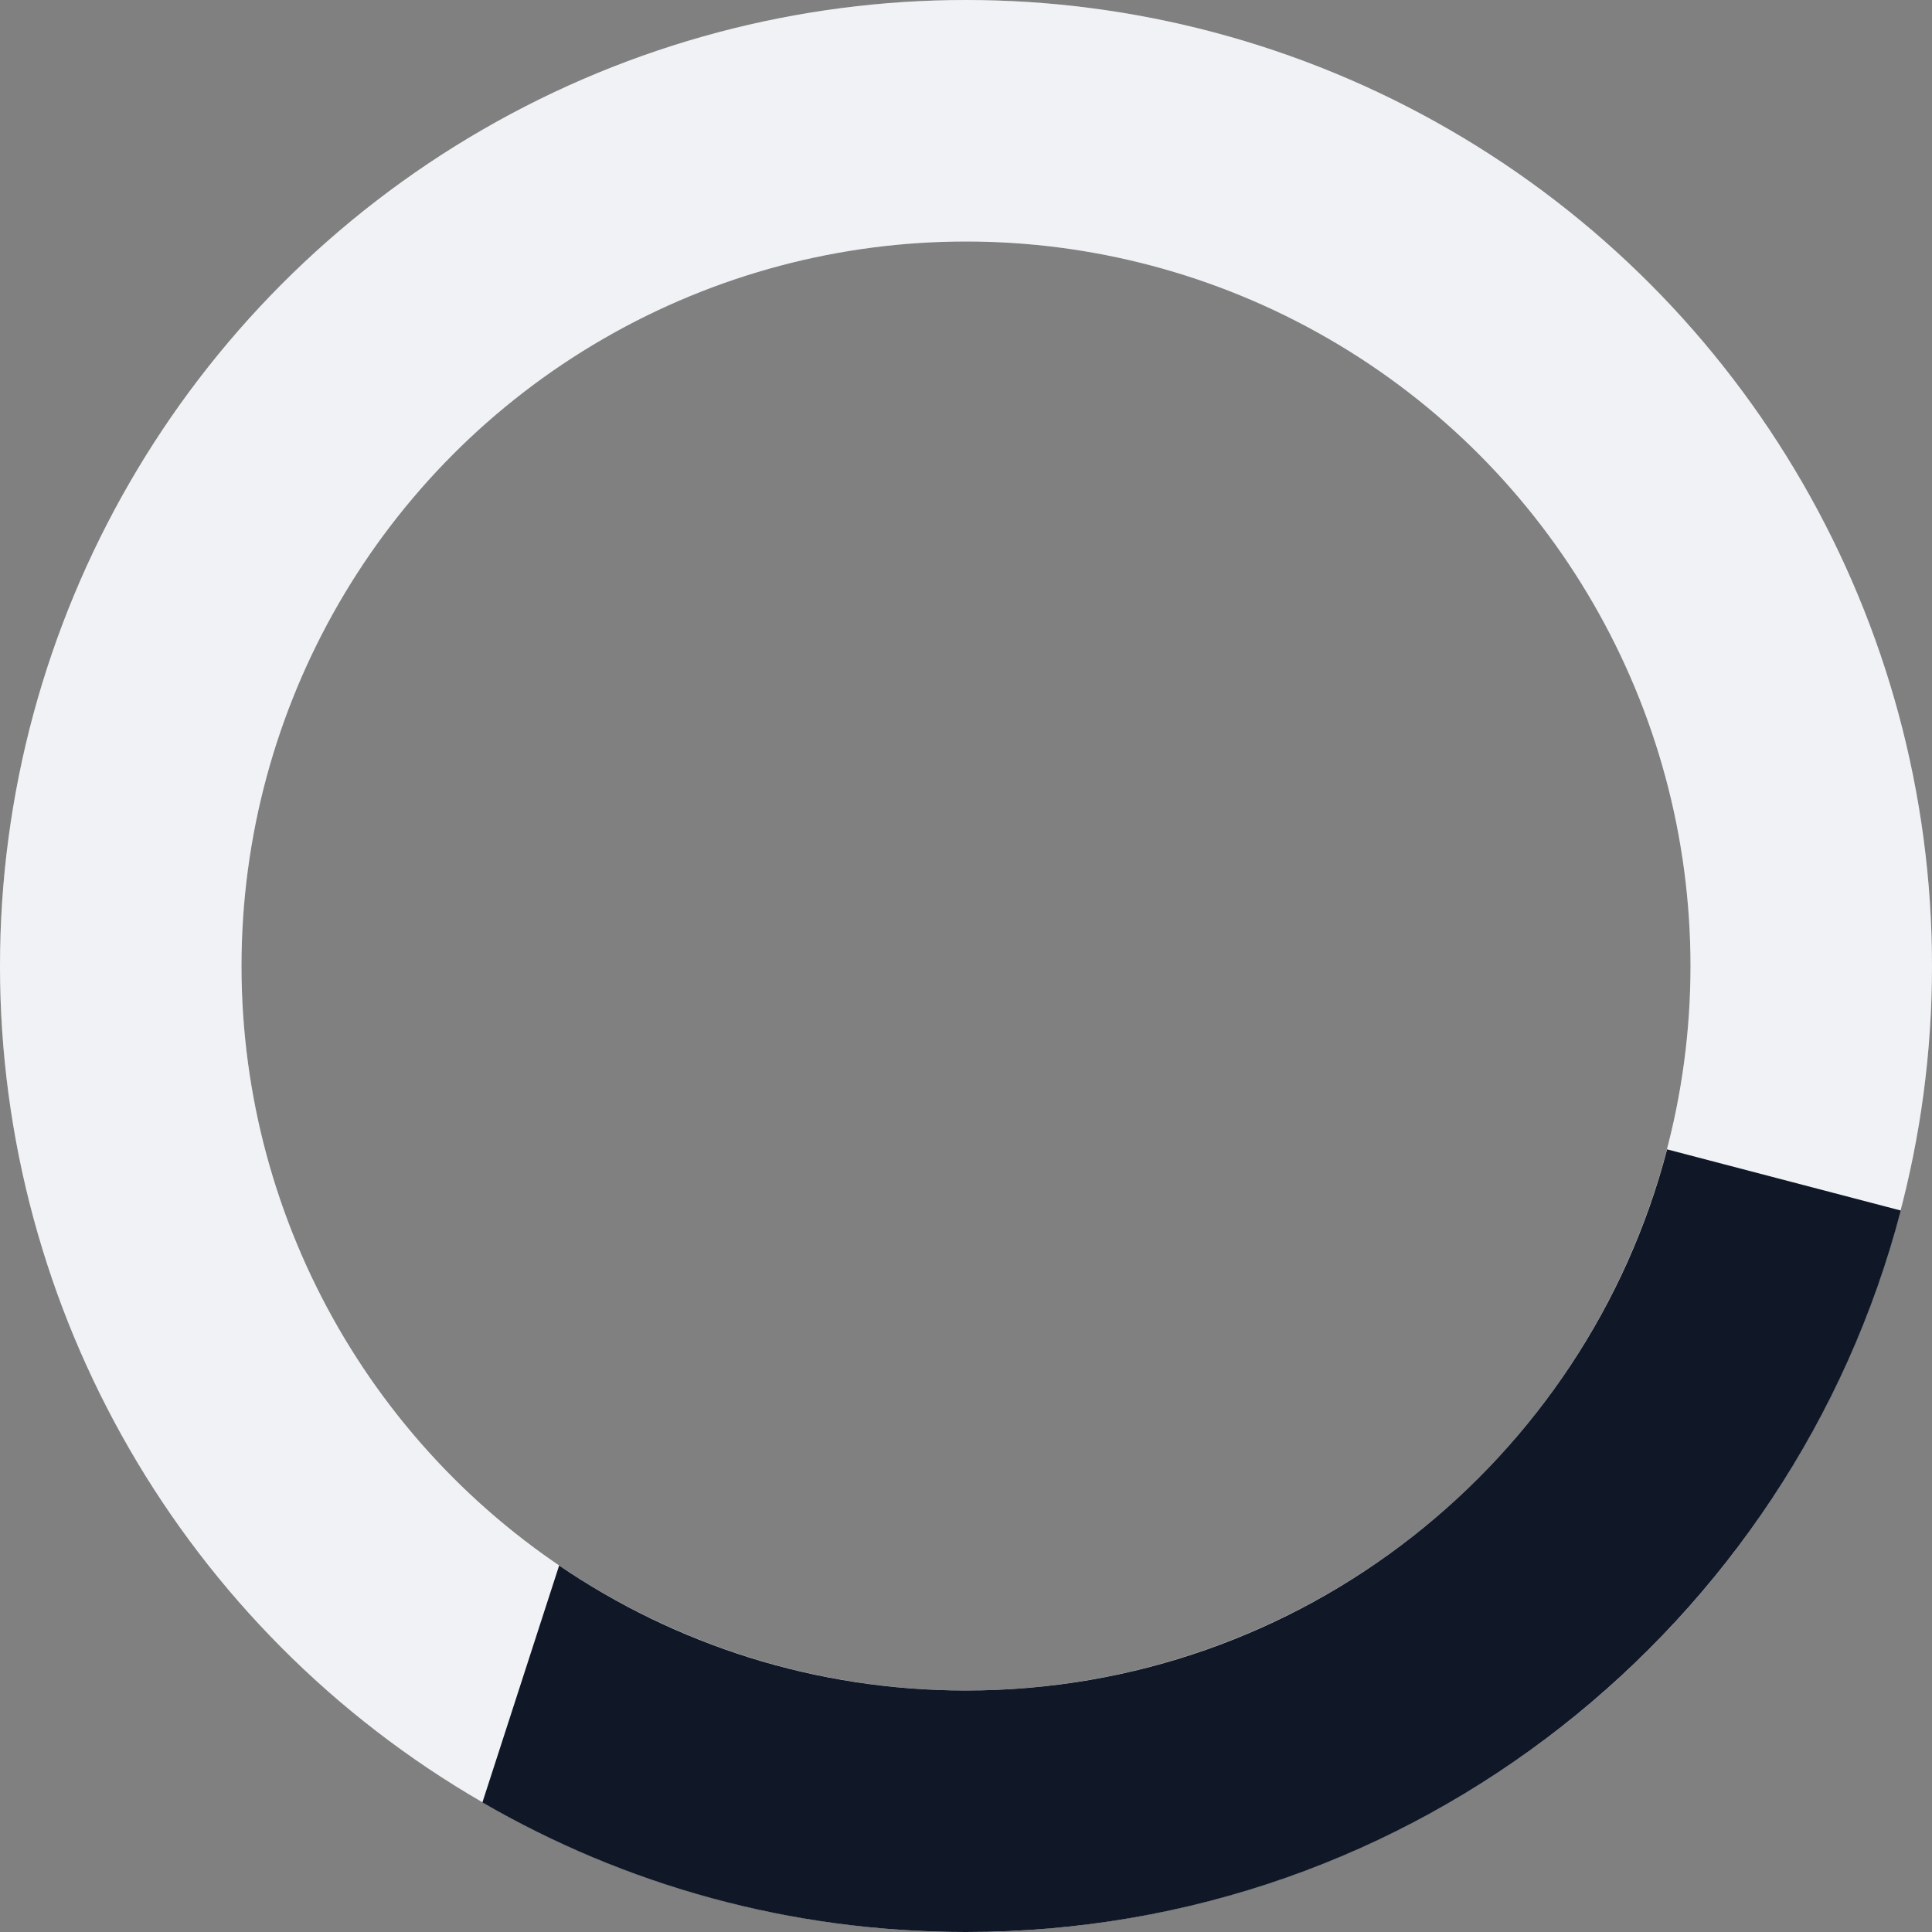
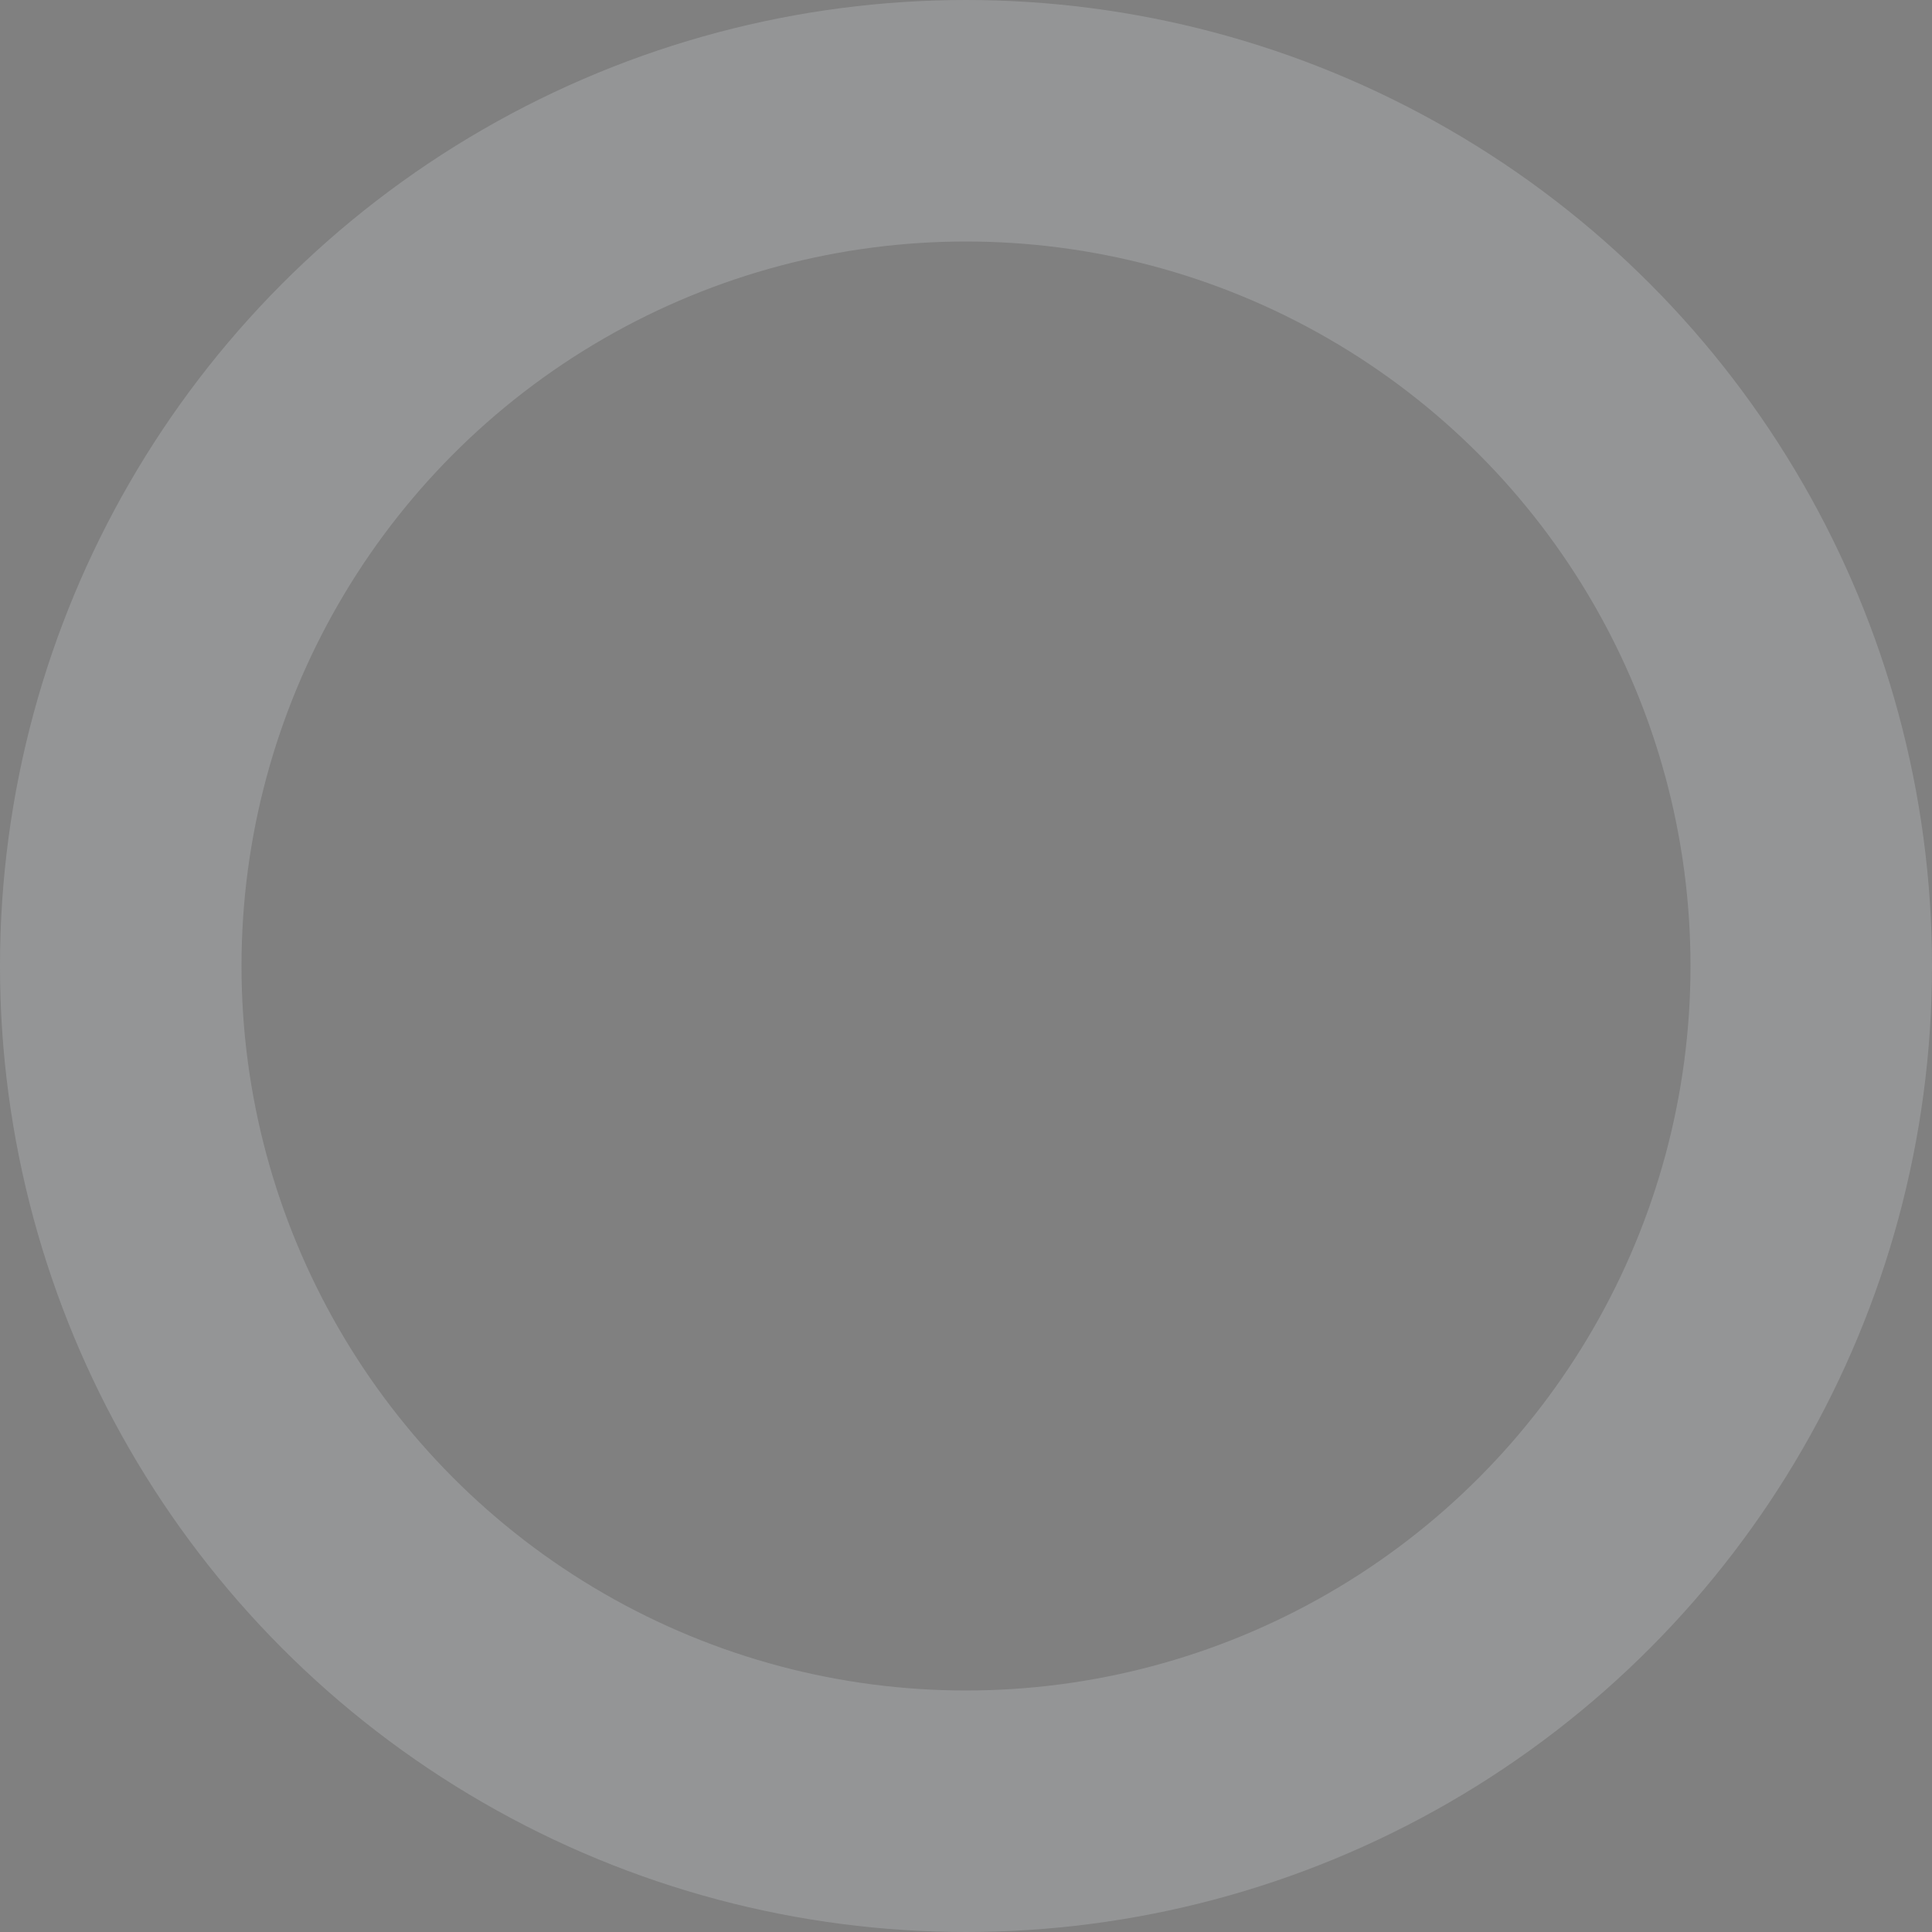
<svg xmlns="http://www.w3.org/2000/svg" width="32" height="32" viewBox="0 0 32 32" fill="none">
  <rect x="0" y="0" width="32" height="32" fill="#808080" stroke="none" />
-   <circle cx="16" cy="16" r="14" stroke="#F2F4F7" stroke-width="4" />
  <circle cx="16" cy="16" r="14" stroke="#EAECF0" stroke-opacity="0.2" stroke-width="4" />
-   <path fill-rule="evenodd" clip-rule="evenodd" d="M27.612 19.037C26.267 24.194 21.578 28 16 28C13.502 28 11.182 27.236 9.261 25.93L7.99 29.854C10.346 31.219 13.082 32 16 32C23.437 32 29.689 26.925 31.483 20.05L27.612 19.037Z" fill="#101828" />
</svg>